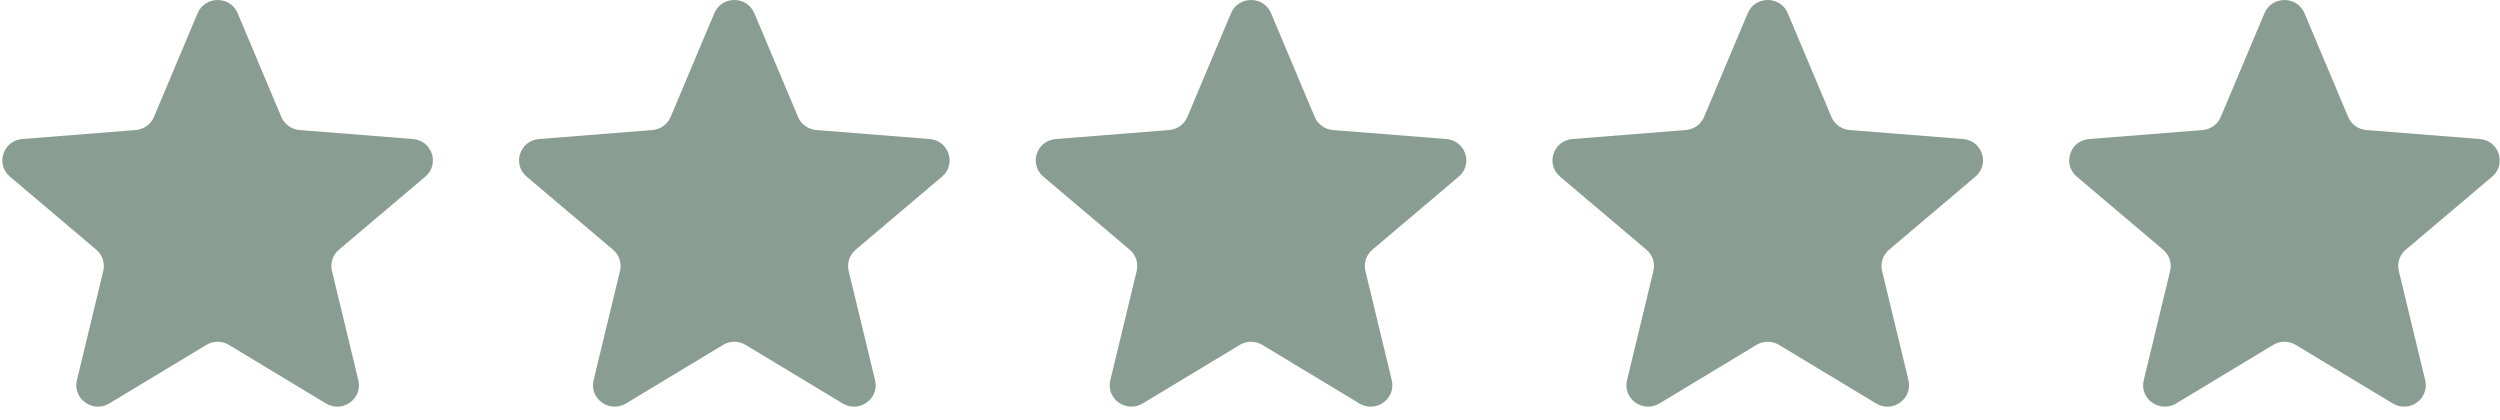
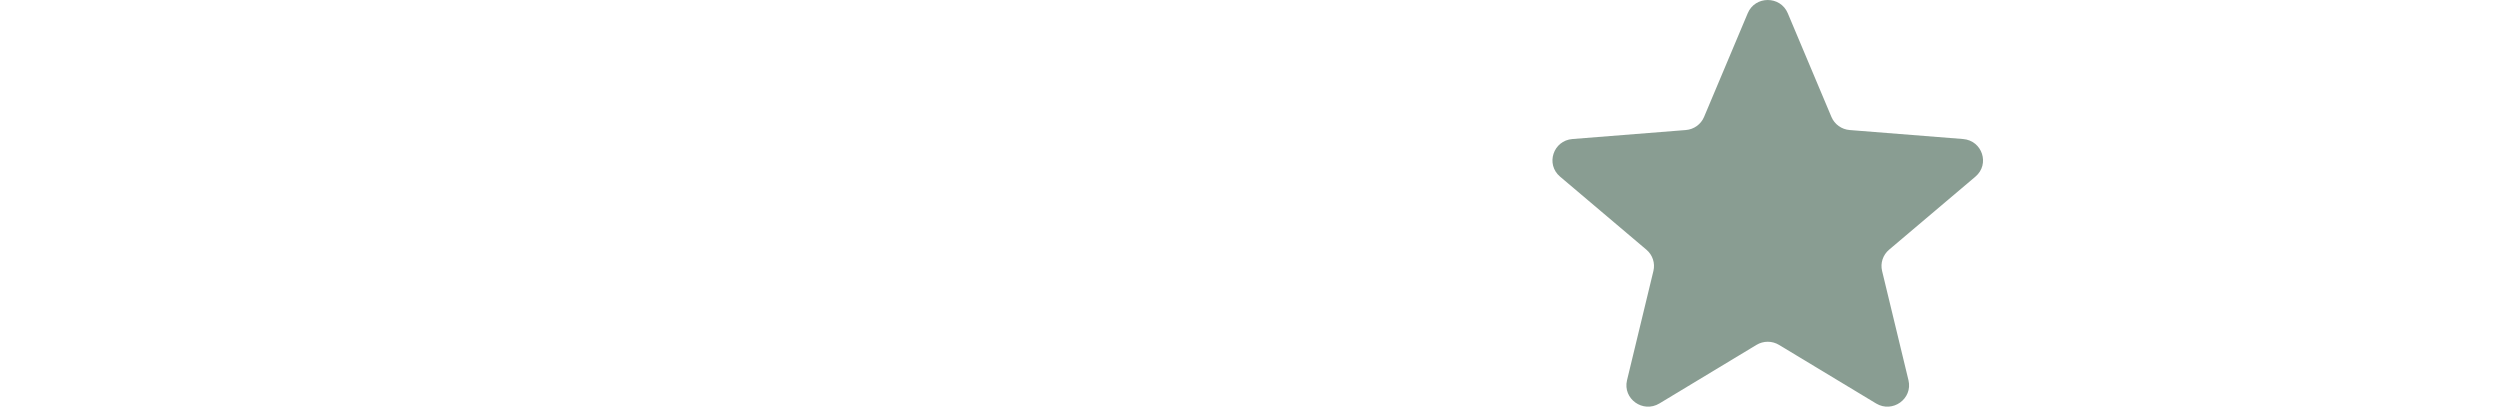
<svg xmlns="http://www.w3.org/2000/svg" width="131" height="22" viewBox="0 0 131 22" fill="none">
  <g clip-path="url(#clip0_1_673)">
-     <path d="M10.355 0.691C10.743 -0.23 12.064 -0.23 12.452 0.691L14.741 6.127C14.904 6.516 15.274 6.781 15.698 6.814L21.639 7.285C22.645 7.365 23.054 8.606 22.287 9.255L17.76 13.085C17.437 13.359 17.296 13.788 17.395 14.197L18.777 19.924C19.012 20.895 17.943 21.662 17.081 21.142L11.995 18.073C11.632 17.853 11.175 17.853 10.812 18.073L5.726 21.142C4.864 21.662 3.795 20.895 4.03 19.924L5.412 14.197C5.511 13.788 5.37 13.359 5.047 13.085L0.52 9.255C-0.247 8.606 0.162 7.365 1.168 7.285L7.109 6.814C7.533 6.781 7.903 6.516 8.067 6.127L10.355 0.691Z" fill="#899D92" />
-     <path d="M37.431 0.691C37.819 -0.23 39.139 -0.23 39.527 0.691L41.816 6.127C41.98 6.516 42.349 6.781 42.773 6.814L48.714 7.285C49.721 7.365 50.129 8.606 49.362 9.255L44.836 13.085C44.513 13.359 44.371 13.788 44.47 14.197L45.853 19.924C46.087 20.895 45.019 21.662 44.157 21.142L39.071 18.073C38.708 17.853 38.251 17.853 37.887 18.073L32.801 21.142C31.939 21.662 30.871 20.895 31.105 19.924L32.488 14.197C32.587 13.788 32.446 13.359 32.122 13.085L27.596 9.255C26.829 8.606 27.237 7.365 28.244 7.285L34.185 6.814C34.609 6.781 34.979 6.516 35.142 6.127L37.431 0.691Z" fill="#899D92" />
-     <path d="M64.506 0.691C64.894 -0.23 66.215 -0.23 66.603 0.691L68.891 6.127C69.055 6.516 69.425 6.781 69.849 6.814L75.79 7.285C76.796 7.365 77.205 8.606 76.438 9.255L71.912 13.085C71.588 13.359 71.447 13.788 71.546 14.197L72.929 19.924C73.163 20.895 72.094 21.662 71.233 21.142L66.146 18.073C65.783 17.853 65.326 17.853 64.963 18.073L59.877 21.142C59.015 21.662 57.946 20.895 58.181 19.924L59.563 14.197C59.662 13.788 59.521 13.359 59.198 13.085L54.671 9.255C53.904 8.606 54.313 7.365 55.319 7.285L61.26 6.814C61.684 6.781 62.054 6.516 62.218 6.127L64.506 0.691Z" fill="#899D92" />
    <path d="M91.582 0.691C91.97 -0.23 93.29 -0.23 93.678 0.691L95.967 6.127C96.131 6.516 96.5 6.781 96.925 6.814L102.865 7.285C103.872 7.365 104.28 8.606 103.513 9.255L98.987 13.085C98.664 13.359 98.522 13.788 98.621 14.197L100.004 19.924C100.238 20.895 99.17 21.662 98.308 21.142L93.222 18.073C92.859 17.853 92.402 17.853 92.038 18.073L86.952 21.142C86.09 21.662 85.022 20.895 85.256 19.924L86.639 14.197C86.738 13.788 86.597 13.359 86.273 13.085L81.747 9.255C80.98 8.606 81.388 7.365 82.395 7.285L88.336 6.814C88.76 6.781 89.13 6.516 89.293 6.127L91.582 0.691Z" fill="#899D92" />
-     <path d="M118.658 0.691C119.045 -0.23 120.366 -0.23 120.754 0.691L123.043 6.127C123.206 6.516 123.576 6.781 124 6.814L129.941 7.285C130.948 7.365 131.356 8.606 130.589 9.255L126.063 13.085C125.739 13.359 125.598 13.788 125.697 14.197L127.08 19.924C127.314 20.895 126.245 21.662 125.384 21.142L120.297 18.073C119.934 17.853 119.477 17.853 119.114 18.073L114.028 21.142C113.166 21.662 112.097 20.895 112.332 19.924L113.715 14.197C113.813 13.788 113.672 13.359 113.349 13.085L108.823 9.255C108.056 8.606 108.464 7.365 109.47 7.285L115.411 6.814C115.836 6.781 116.205 6.516 116.369 6.127L118.658 0.691Z" fill="#899D92" />
  </g>
  <defs>
    <clipPath id="clip0_1_673">
      <rect width="130.865" height="21.309" fill="white" transform="translate(0.122)" />
    </clipPath>
  </defs>
</svg>